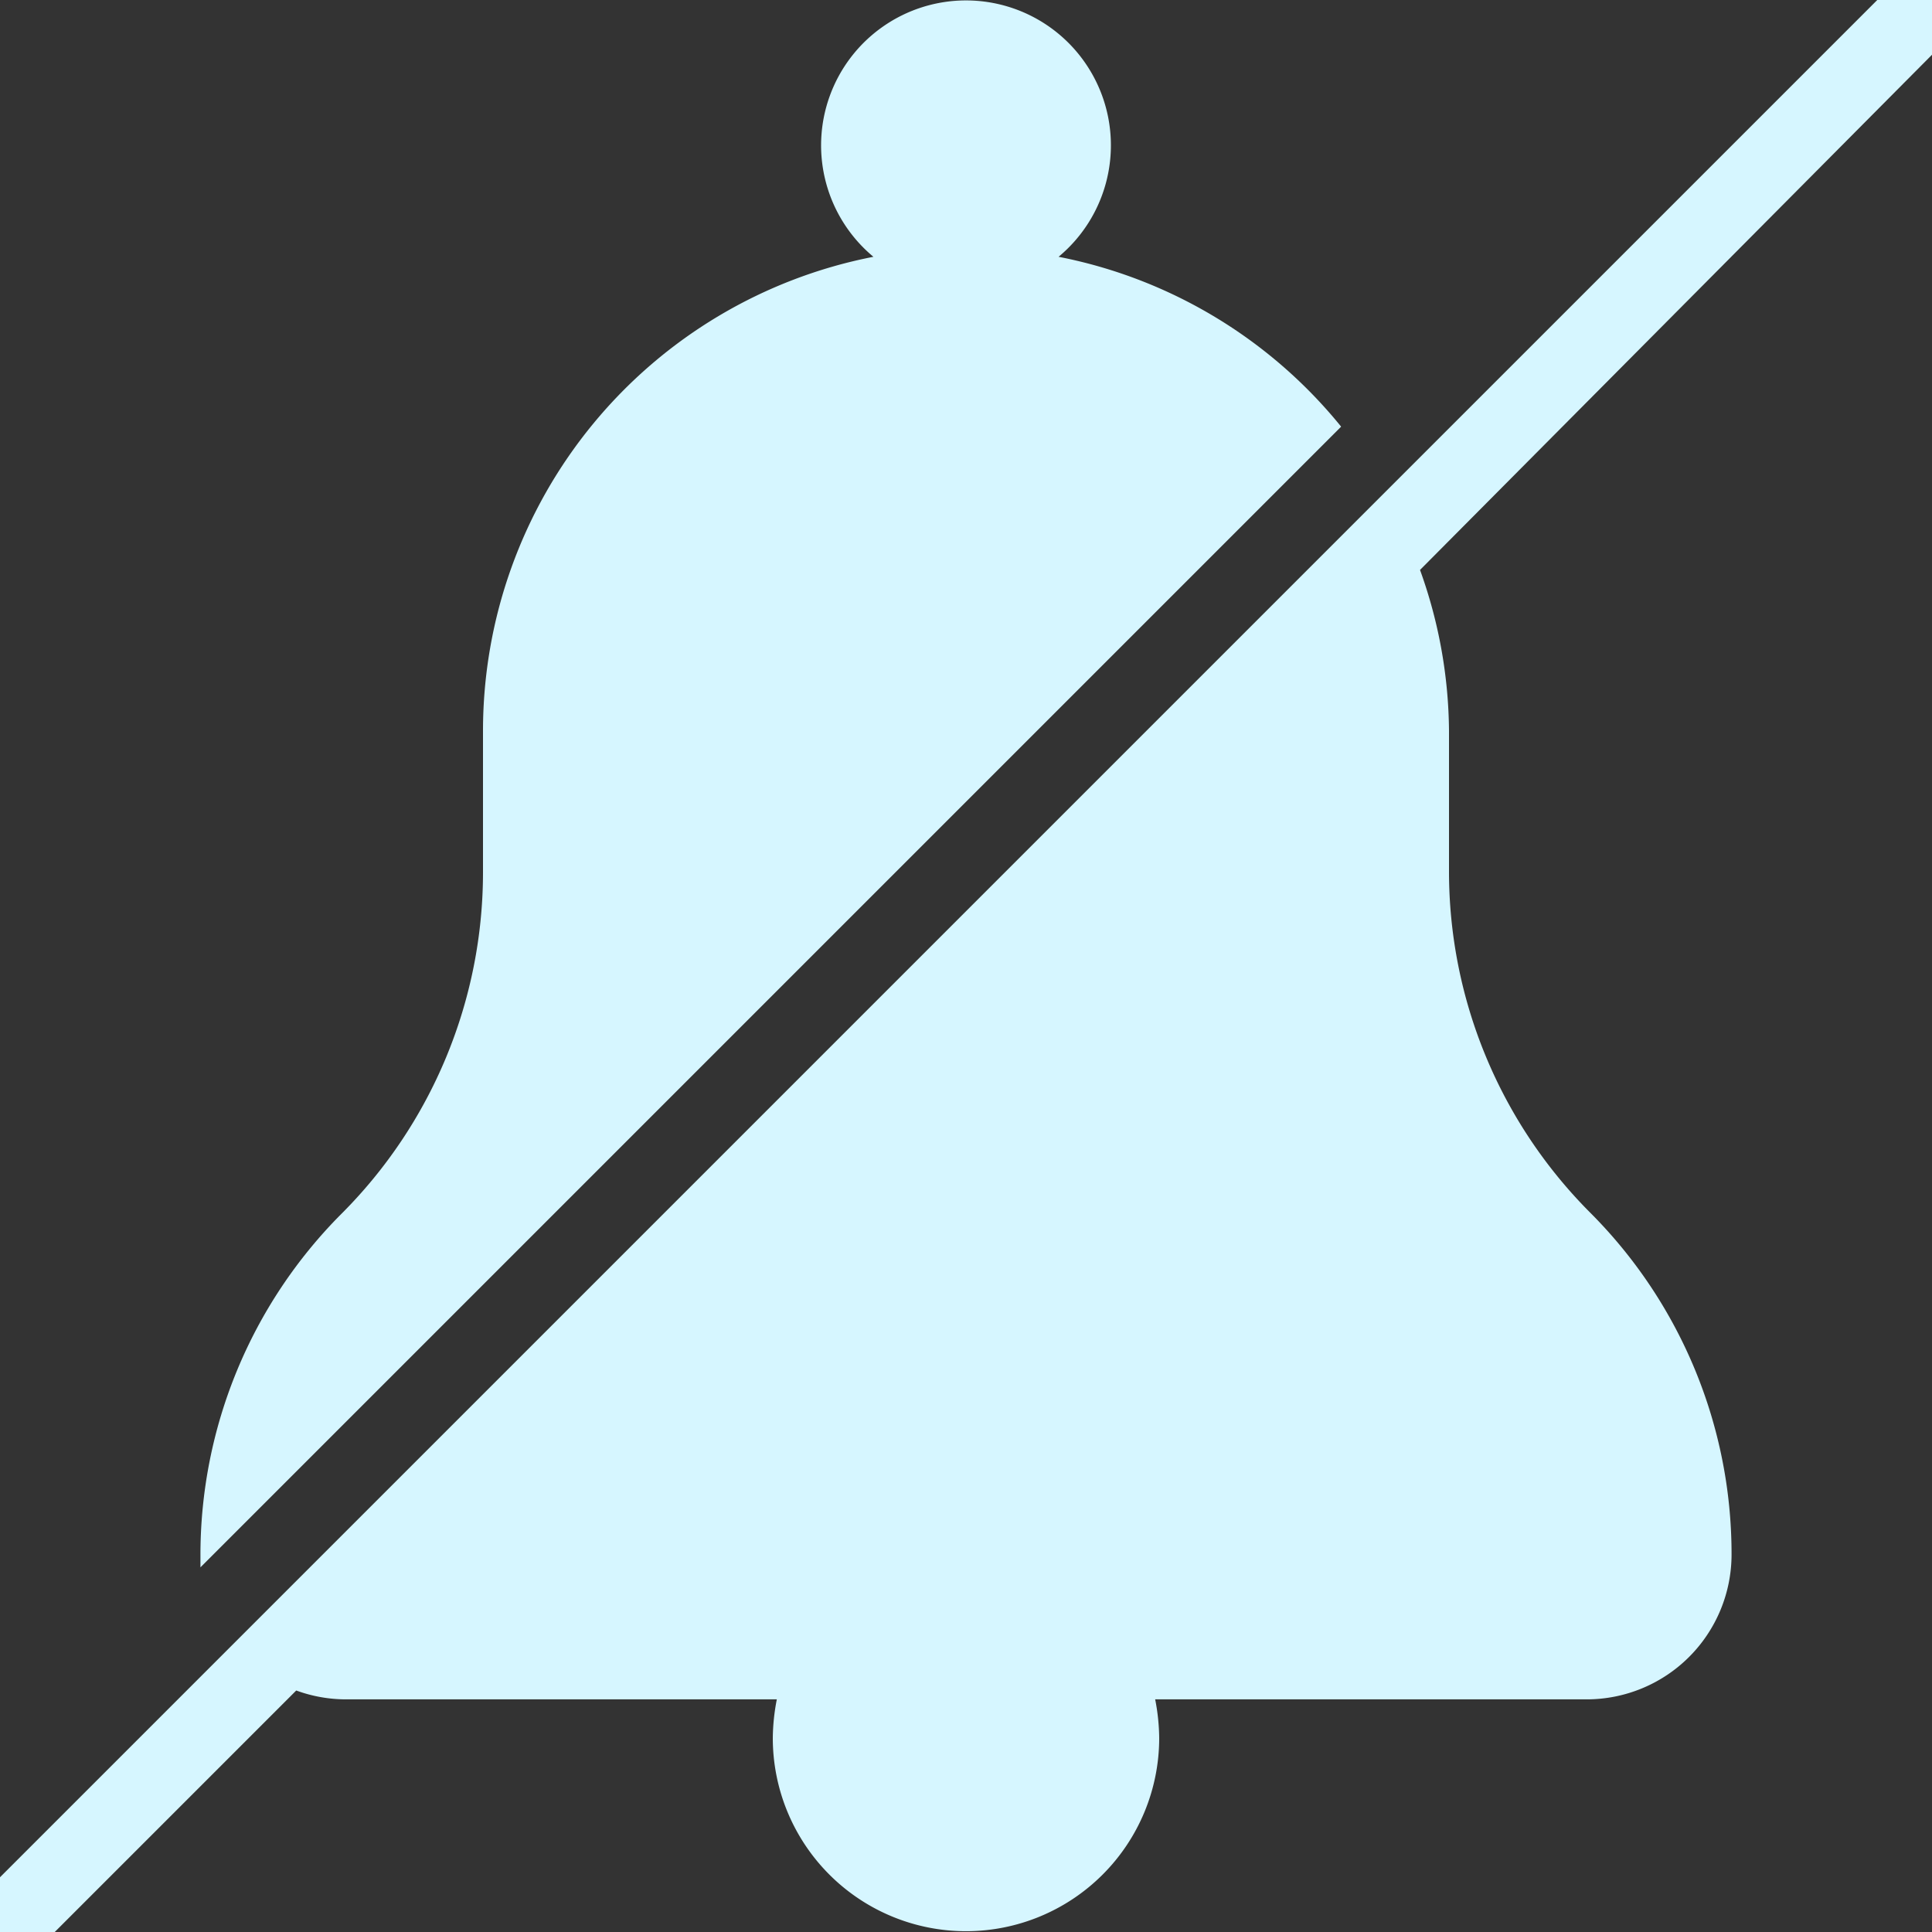
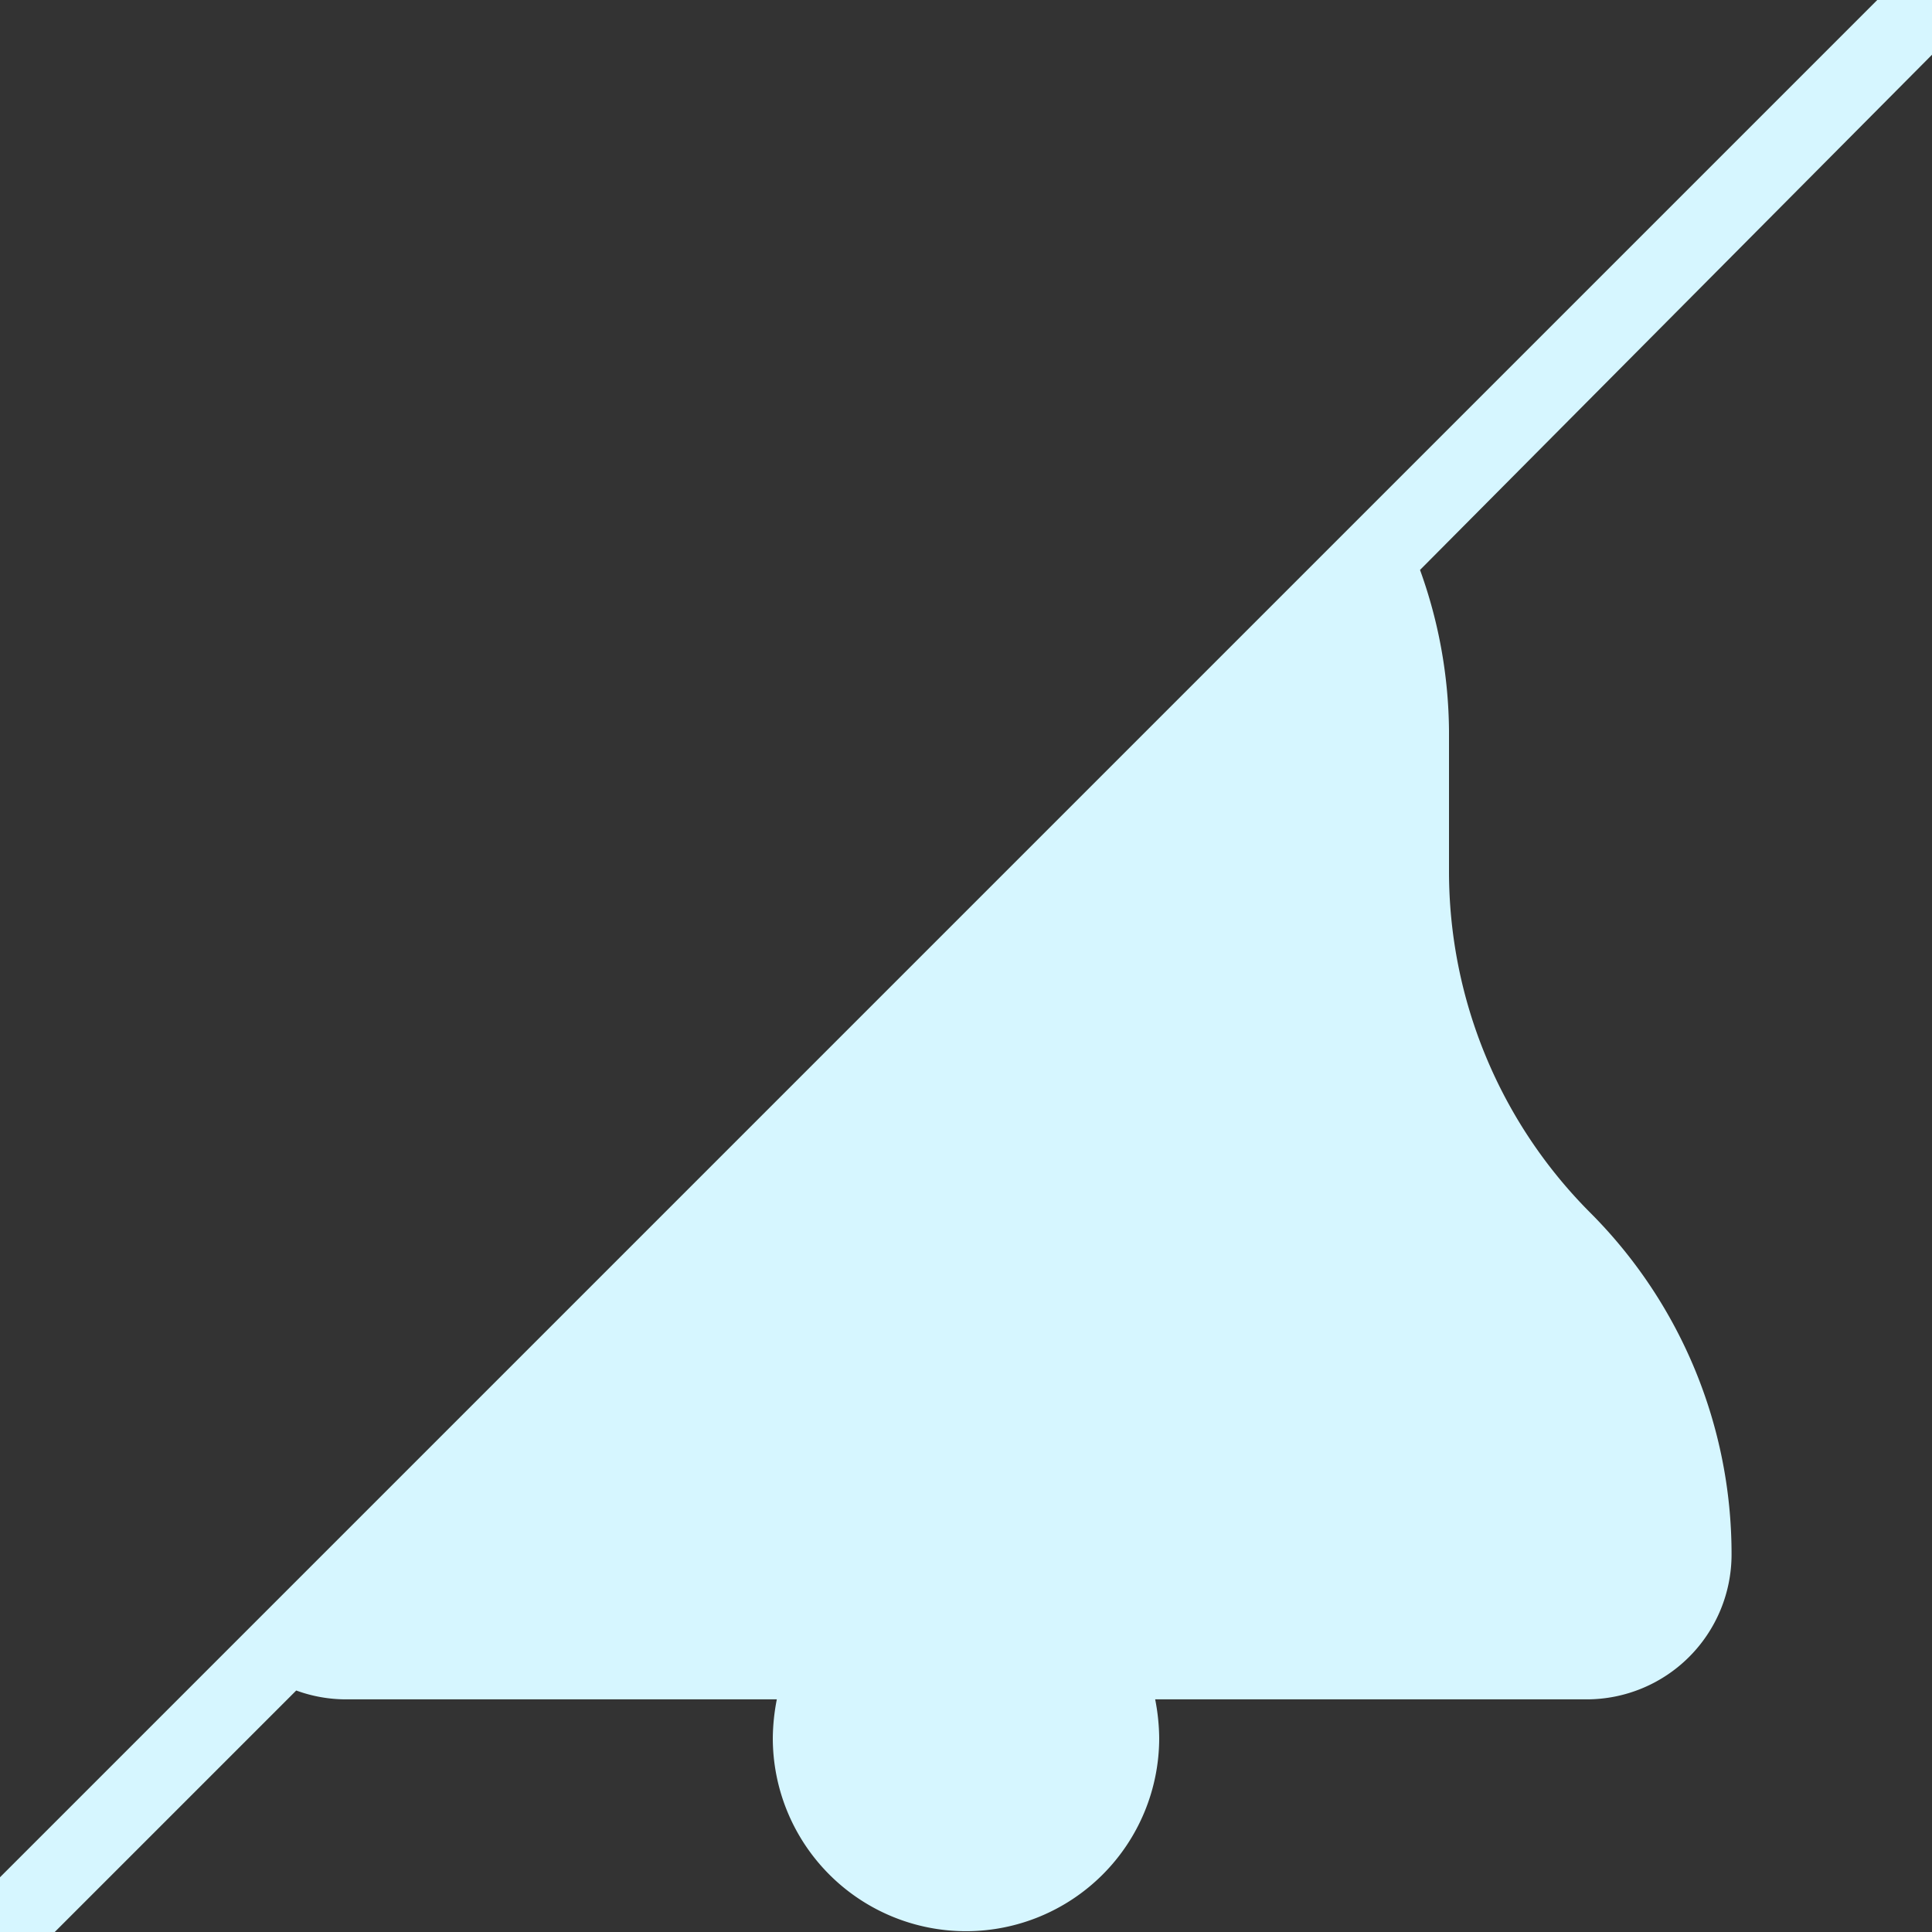
<svg xmlns="http://www.w3.org/2000/svg" id="Layer_1" data-name="Layer 1" viewBox="0 0 24 24">
  <rect x="0" y="0" width="24" height="24" fill="#333333" stroke="none" />
-   <path d="M16.66,5.3a6,6,0,0,0-3.51-2.11,1.8,1.8,0,1,0-2.3,0A6,6,0,0,0,6,9.08v1.75a6,6,0,0,1-1.76,4.25,6,6,0,0,0-1.75,4.24v.15Z" style="fill:#d6f6ff" />
  <path d="M24,0h-.68L17.21,6.11h0L2.88,20.44h0L0,23.32V24H.68l3-3a1.8,1.8,0,0,0,.62.11H9.65a2.61,2.61,0,0,0-.05.48,2.4,2.4,0,0,0,4.8,0,2.61,2.61,0,0,0-.05-.48h5.36a1.8,1.8,0,0,0,1.8-1.8,6,6,0,0,0-1.75-4.24A6,6,0,0,1,18,10.83V9.08a6,6,0,0,0-.36-2L24,.68Z" style="fill:#d6f6ff" />
</svg>